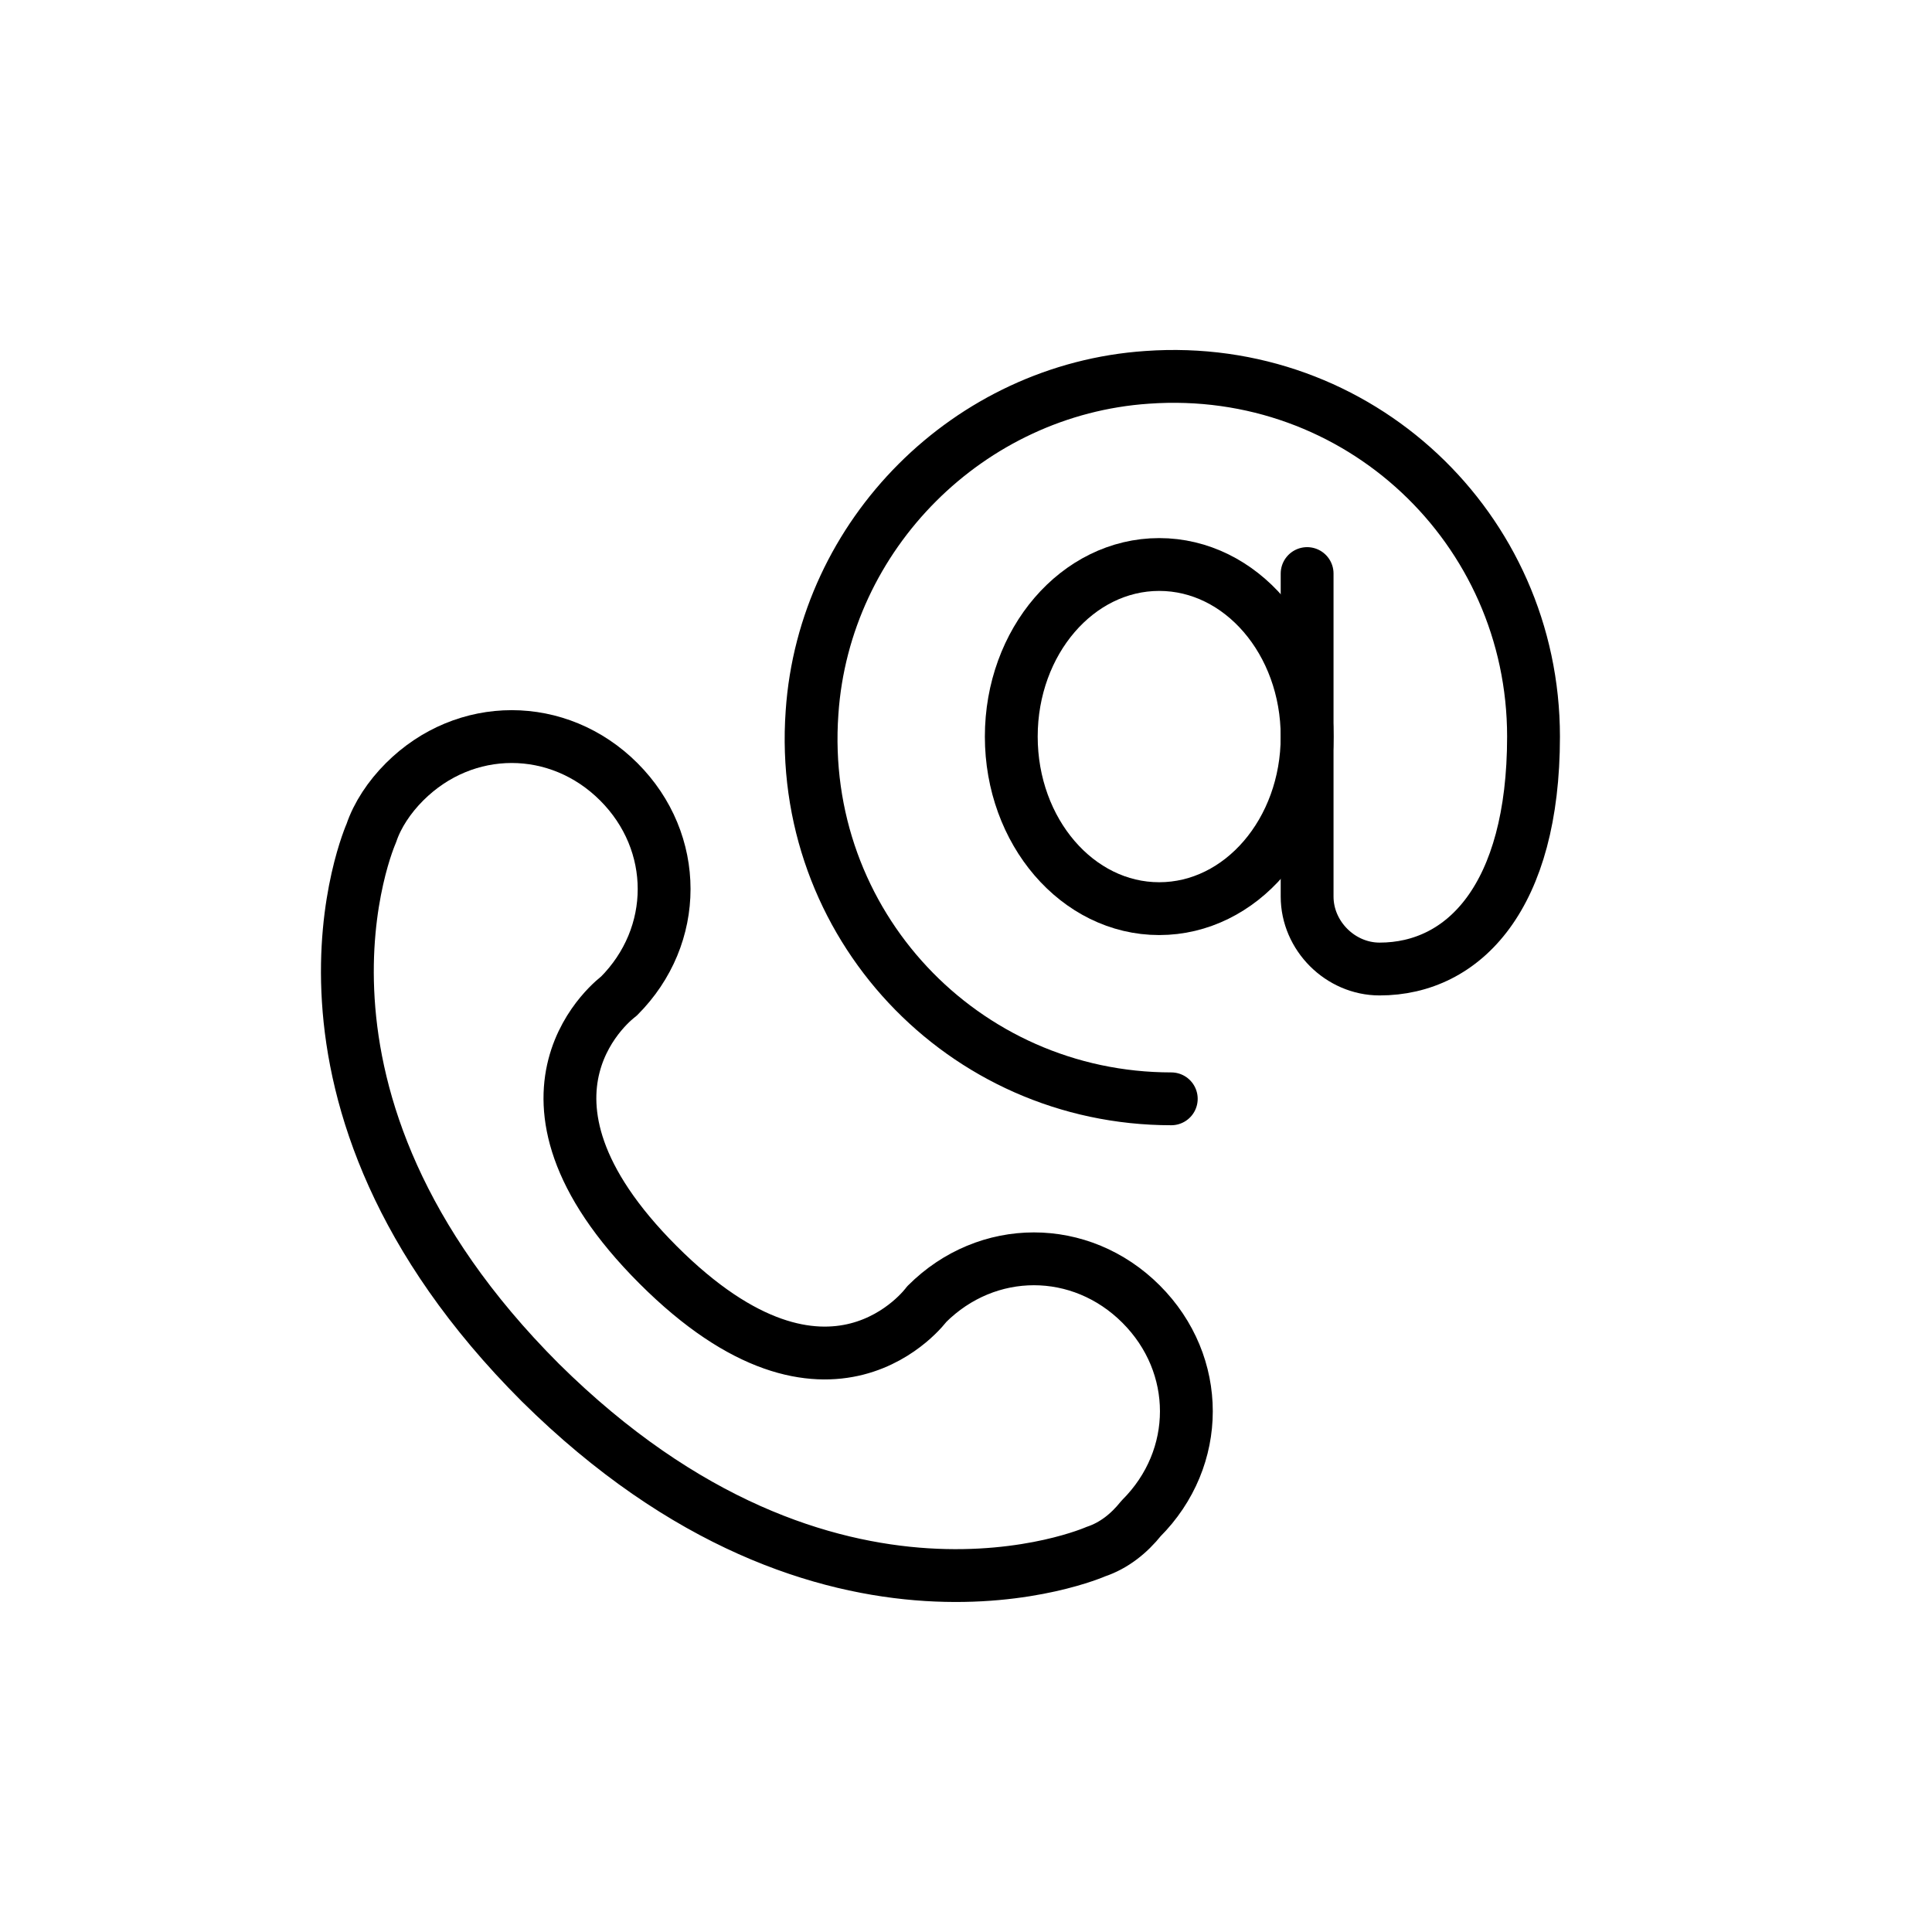
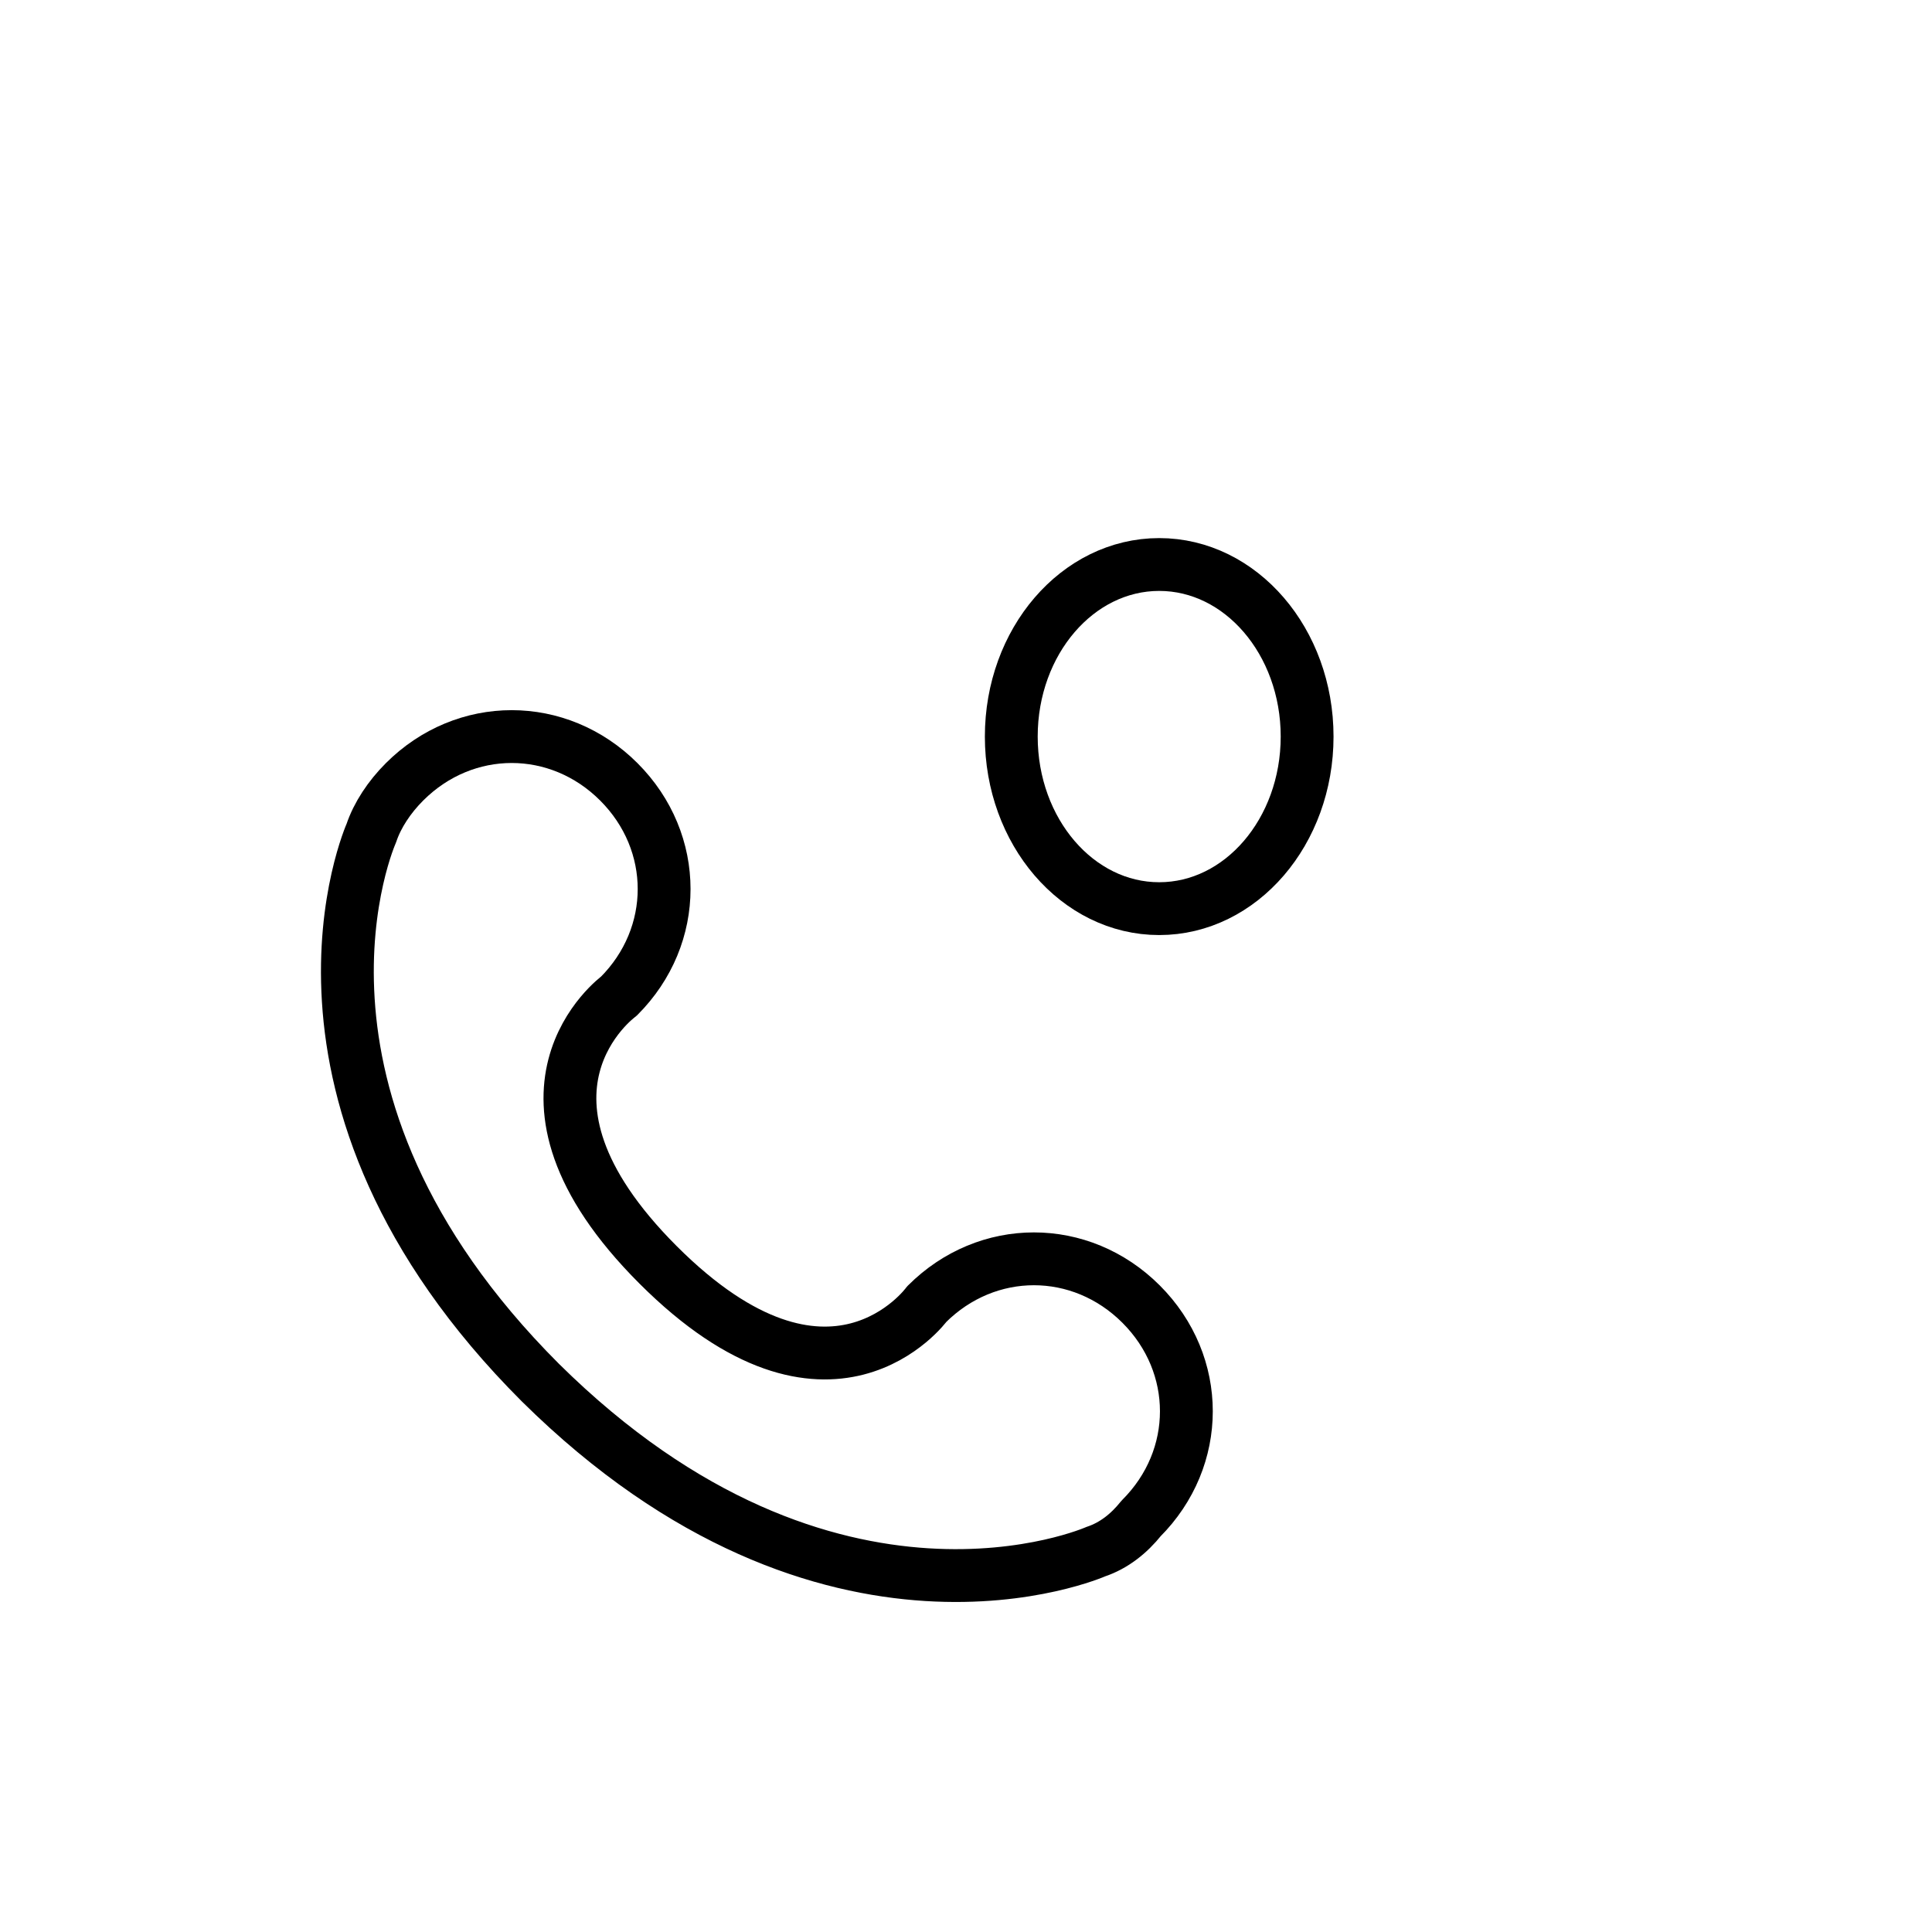
<svg xmlns="http://www.w3.org/2000/svg" version="1.1" id="Ebene_1" x="0px" y="0px" width="64px" height="64px" viewBox="0 0 64 64" style="enable-background:new 0 0 64 64;" xml:space="preserve">
  <style type="text/css">
	.st0{fill:none;stroke:#000000;stroke-width:1.75;stroke-linecap:round;stroke-linejoin:round;}
</style>
  <g id="Icons">
    <path class="st0" d="M36.3,51.4c0.6-0.2,1.1-0.6,1.5-1.1c2-2,2-5.1,0-7.1s-5.1-2-7.1,0c0,0-3.2,4.4-8.9-1.3   c-5.7-5.7-1.3-8.9-1.3-8.9c2-2,2-5.1,0-7.1s-5.1-2-7.1,0c-0.5,0.5-0.9,1.1-1.1,1.7c0,0-3.9,8.7,5.6,18.2   C27.5,55.3,36.3,51.4,36.3,51.4" />
    <ellipse class="st0" cx="38.4" cy="24.4" rx="4.9" ry="5.7" />
-     <path class="st0" d="M43.3,19v10.7c0,1.3,1.1,2.4,2.4,2.4l0,0c2.8,0,5.1-2.4,5.1-7.7C50.8,17.5,45,12,38,12.5   c-5.9,0.4-10.7,5.2-11.1,11.1c-0.5,7,5,12.8,11.9,12.8" />
  </g>
</svg>